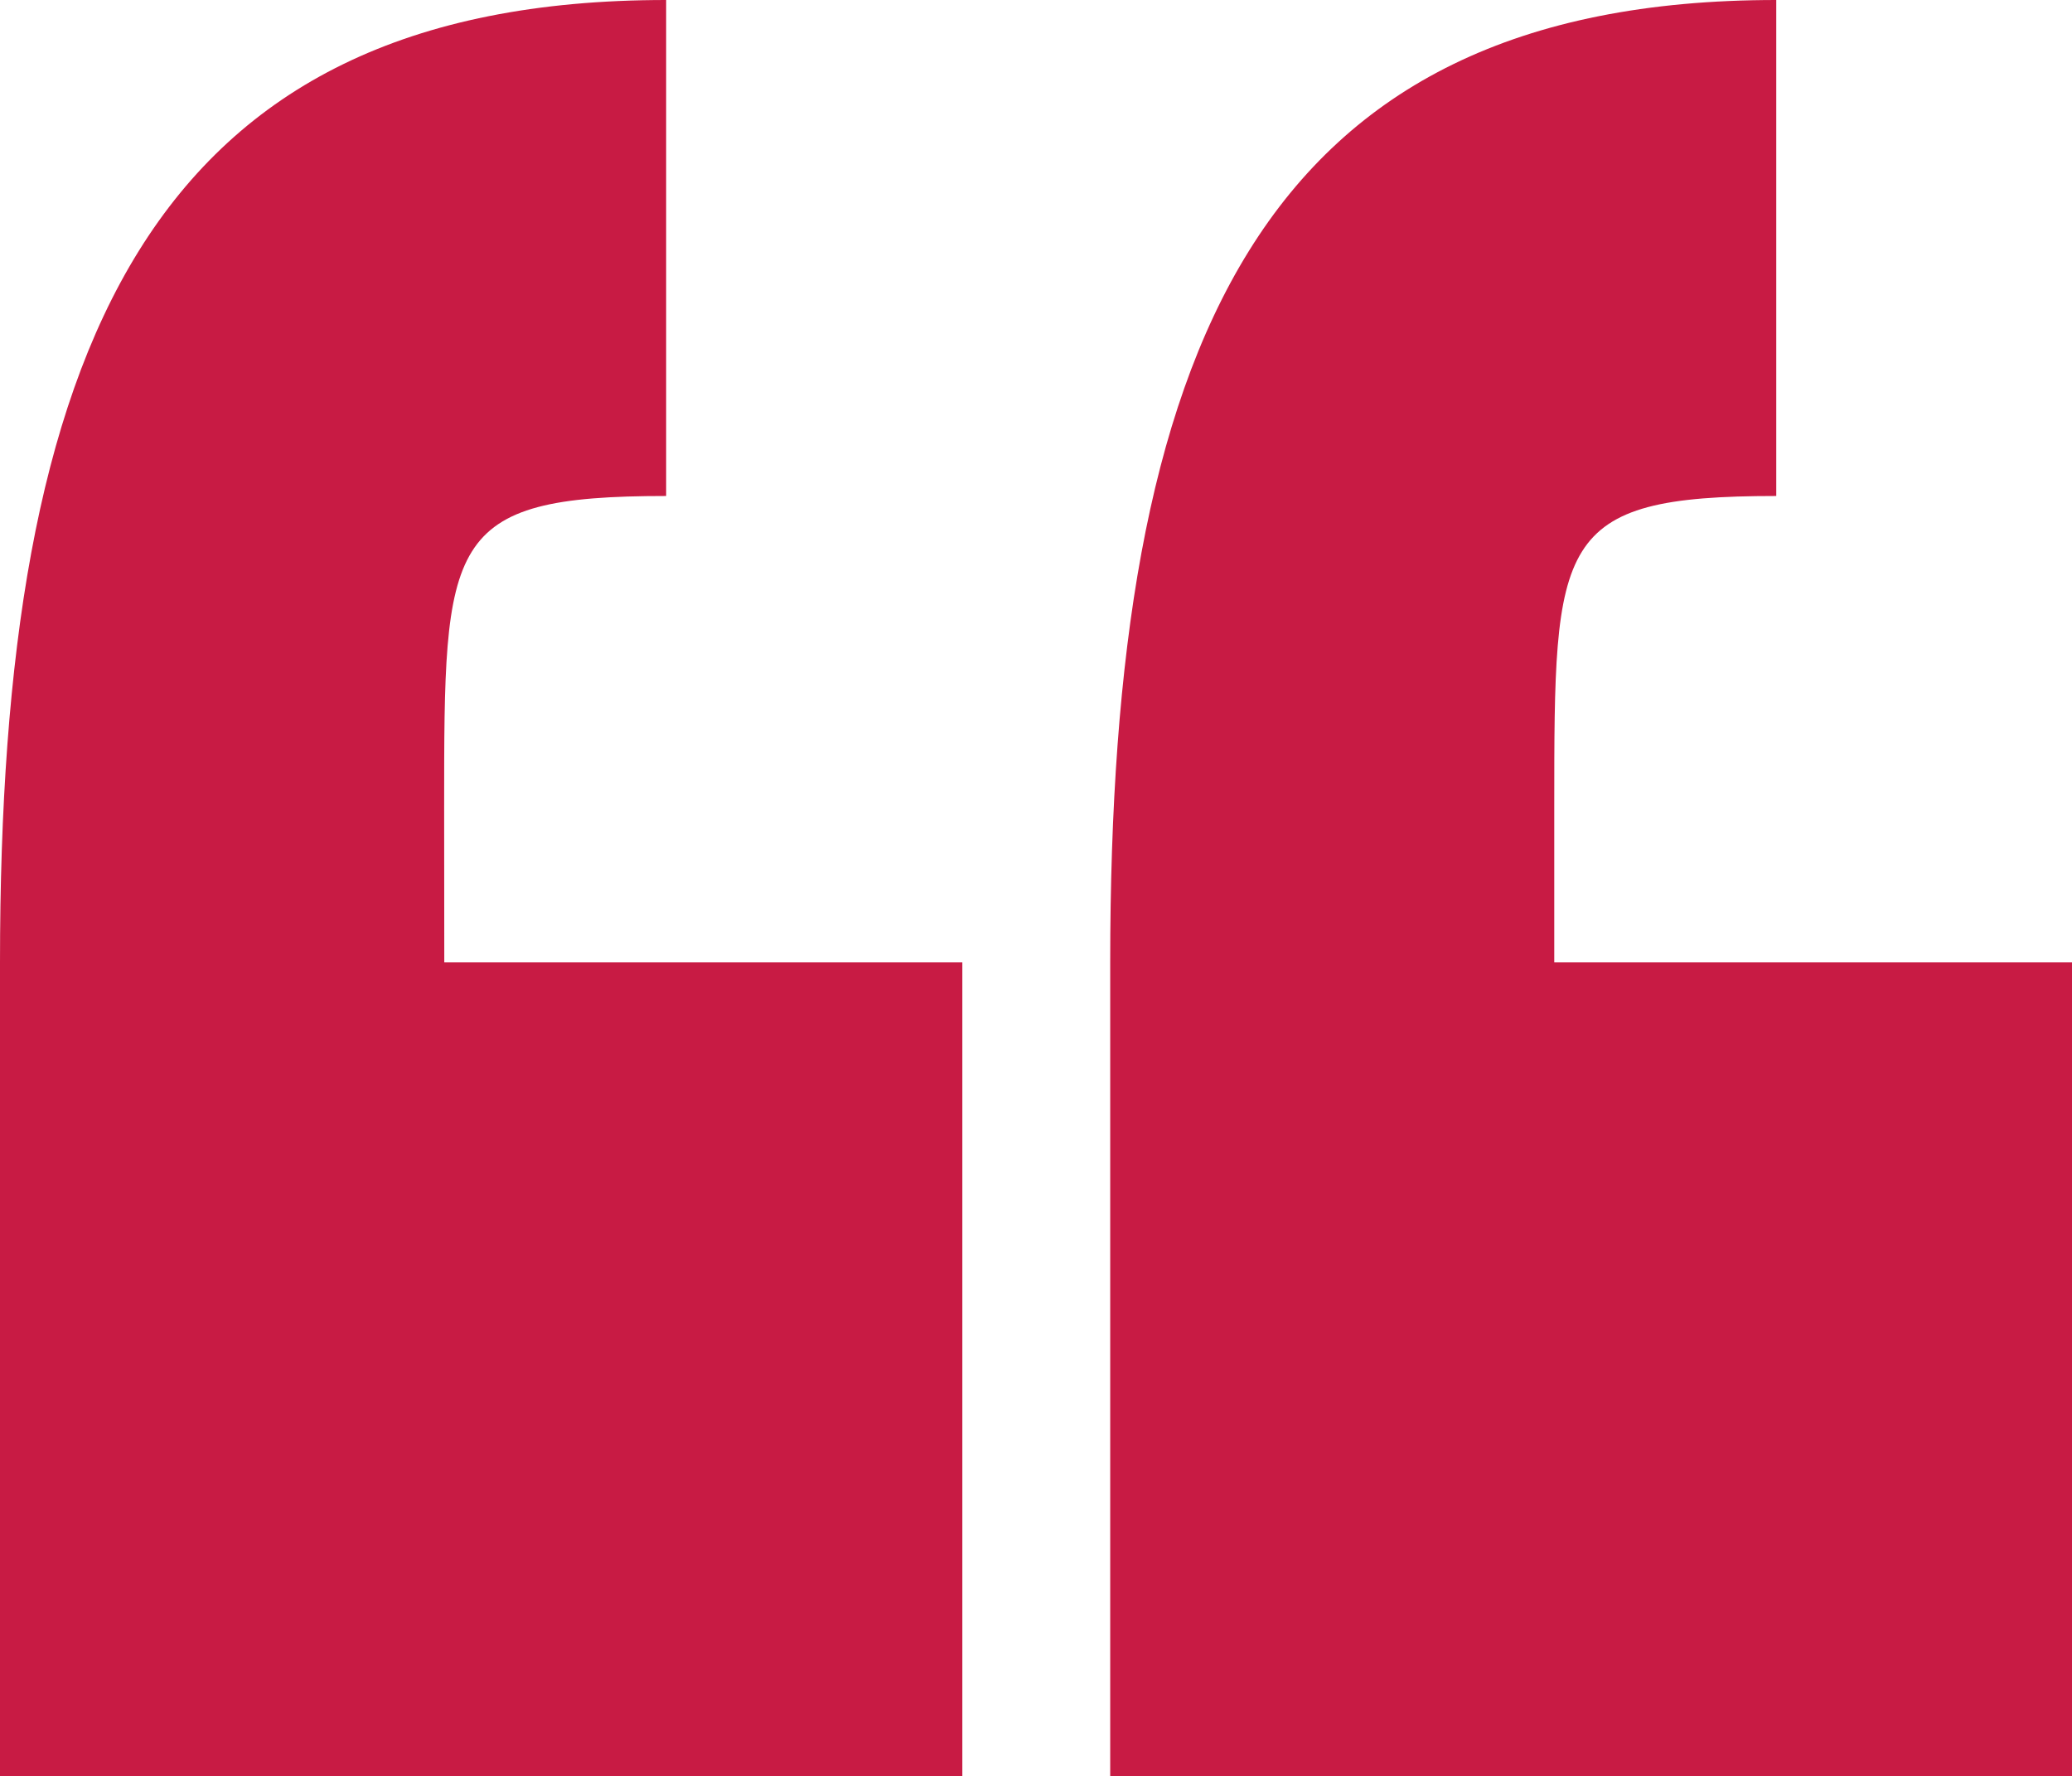
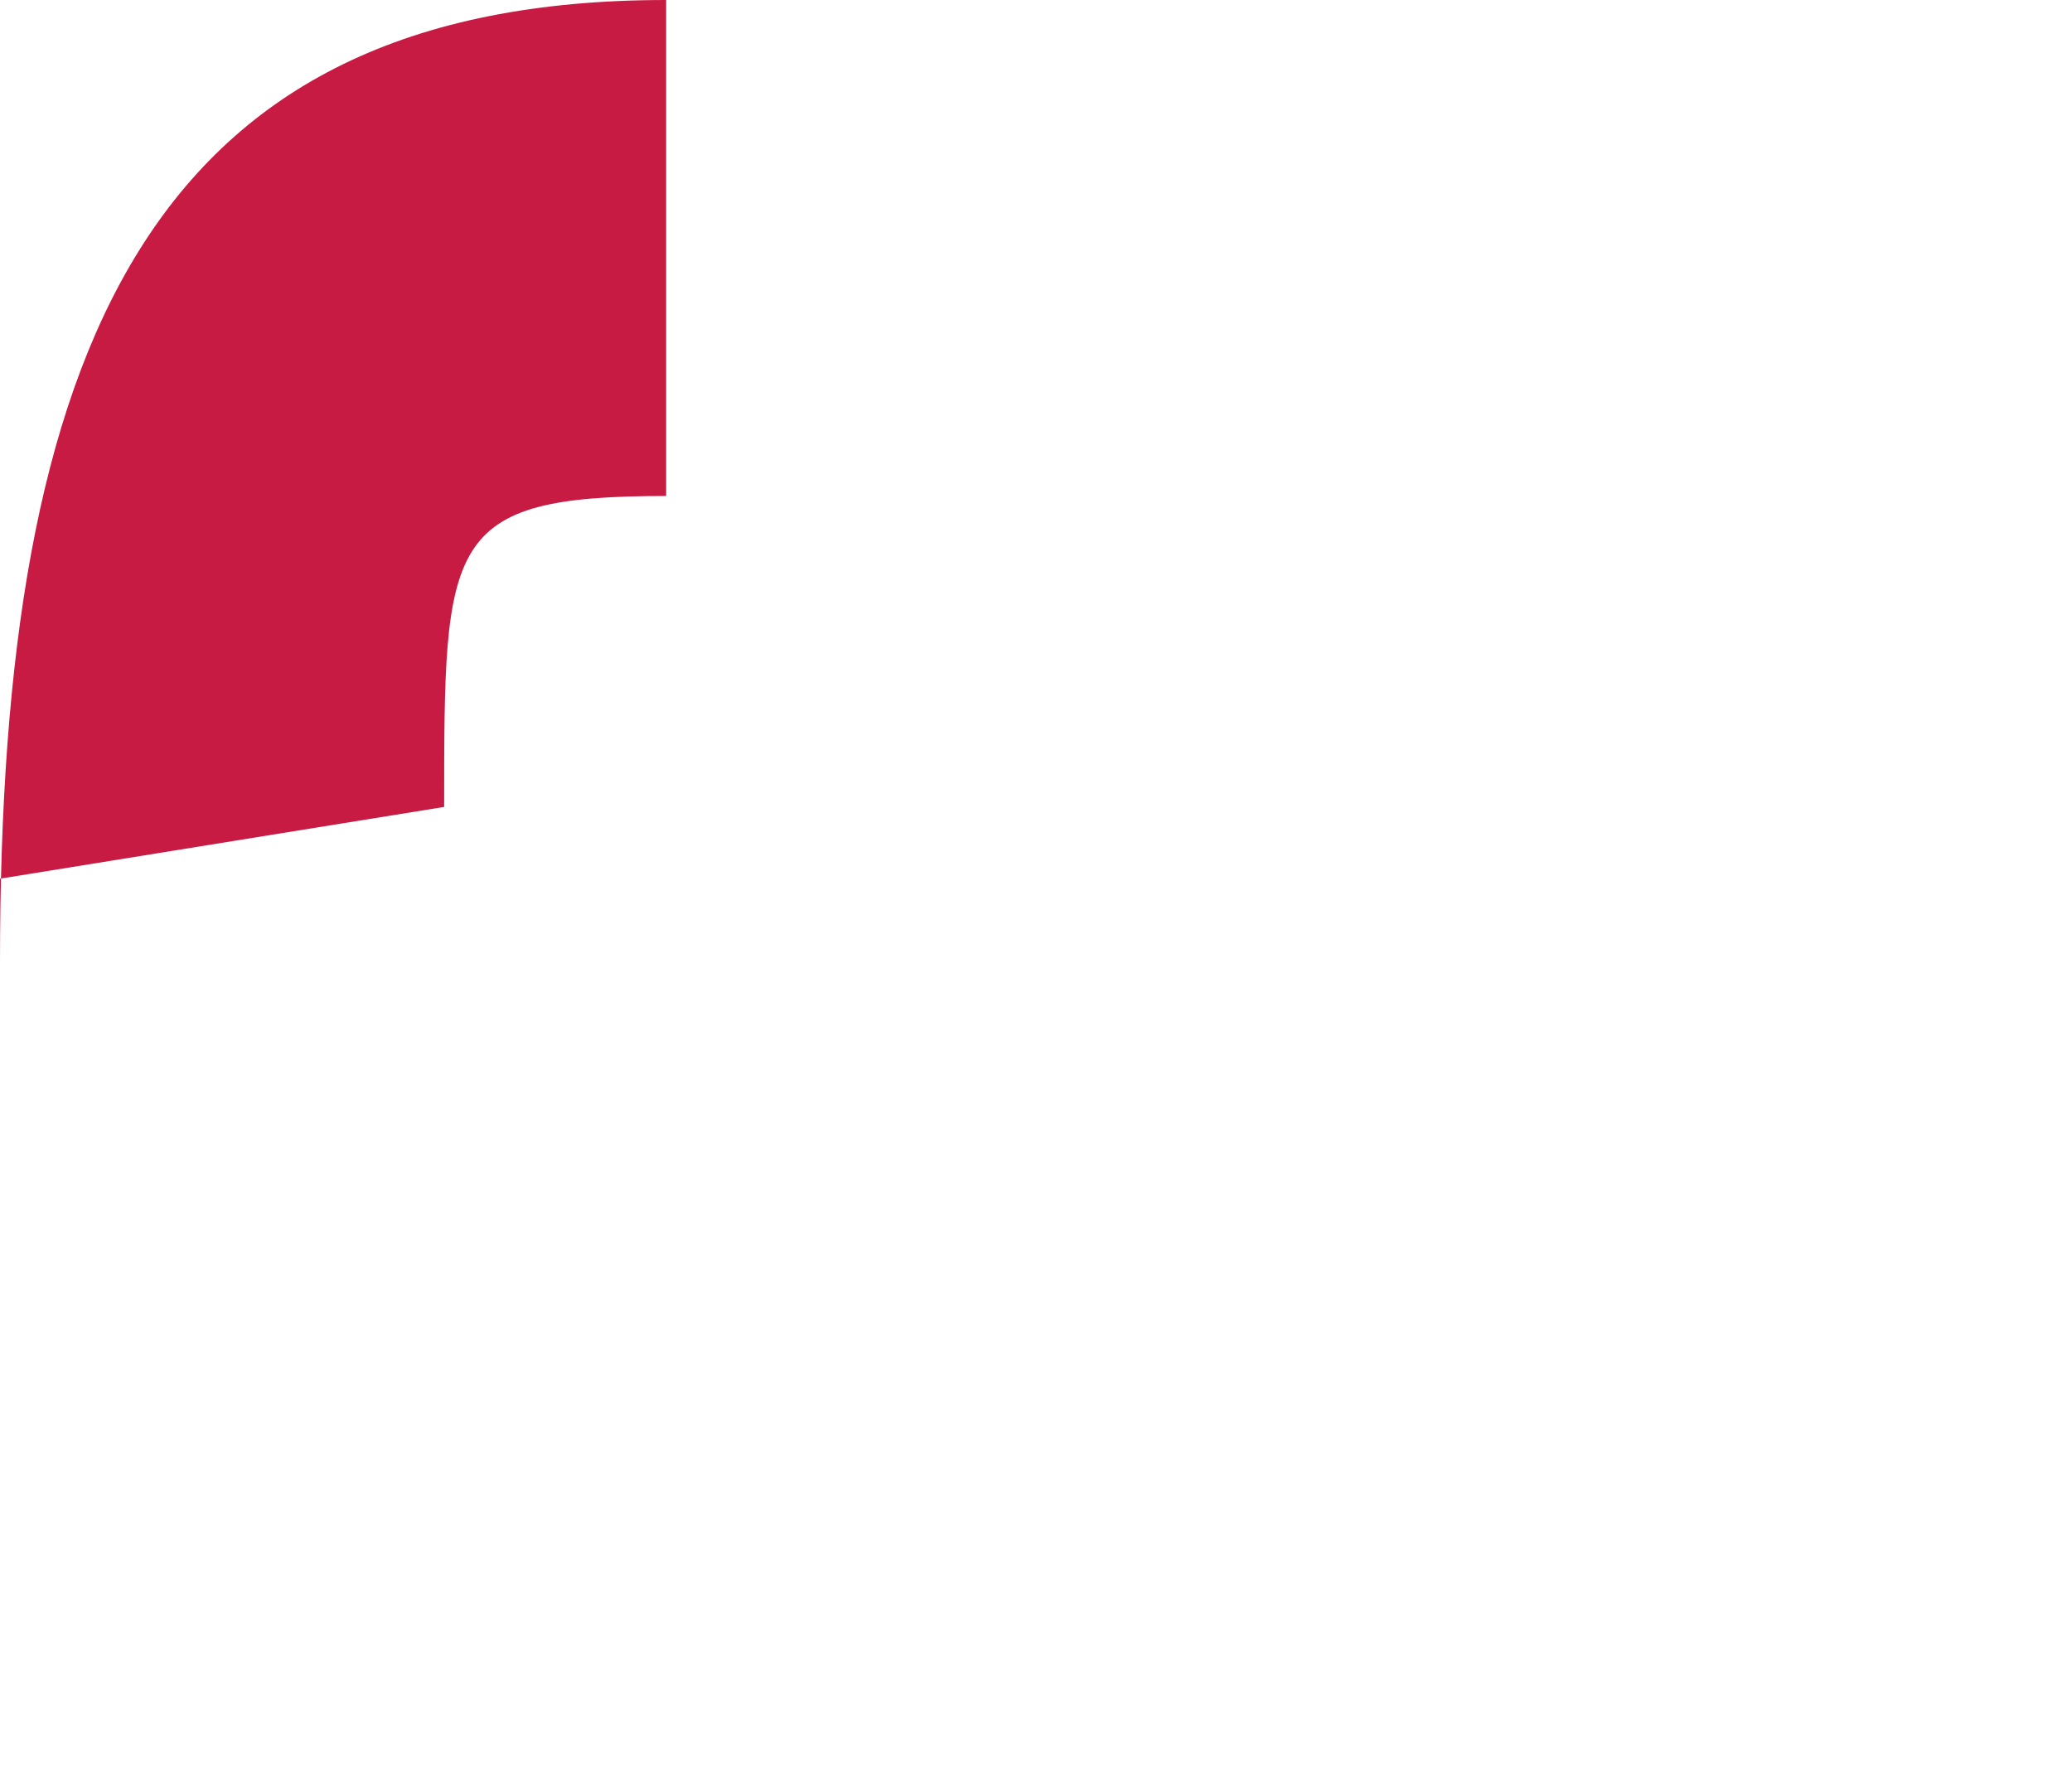
<svg xmlns="http://www.w3.org/2000/svg" width="64.793" height="55.548" viewBox="0 0 64.793 55.548">
  <g id="quotation-marks" transform="translate(0 -1.852)">
    <g id="c174_quotes" transform="translate(0 1.852)">
-       <path id="Path_120" data-name="Path 120" d="M13.889,27.087c0-8.334,0-9.724,6.942-9.724V1.852C4.634,1.852,0,12.741,0,31.948V57.4H30.093V31.948h-16.2Z" transform="translate(0 -1.852)" fill="#c81b44" />
-       <path id="Path_121" data-name="Path 121" d="M27.8,31.948V27.087c0-8.334,0-9.724,6.942-9.724V1.852c-16.2,0-20.828,10.889-20.828,30.1V57.4H43.99V31.948H27.8Z" transform="translate(20.803 -1.852)" fill="#c81b44" />
+       <path id="Path_120" data-name="Path 120" d="M13.889,27.087c0-8.334,0-9.724,6.942-9.724V1.852C4.634,1.852,0,12.741,0,31.948V57.4V31.948h-16.2Z" transform="translate(0 -1.852)" fill="#c81b44" />
    </g>
  </g>
</svg>